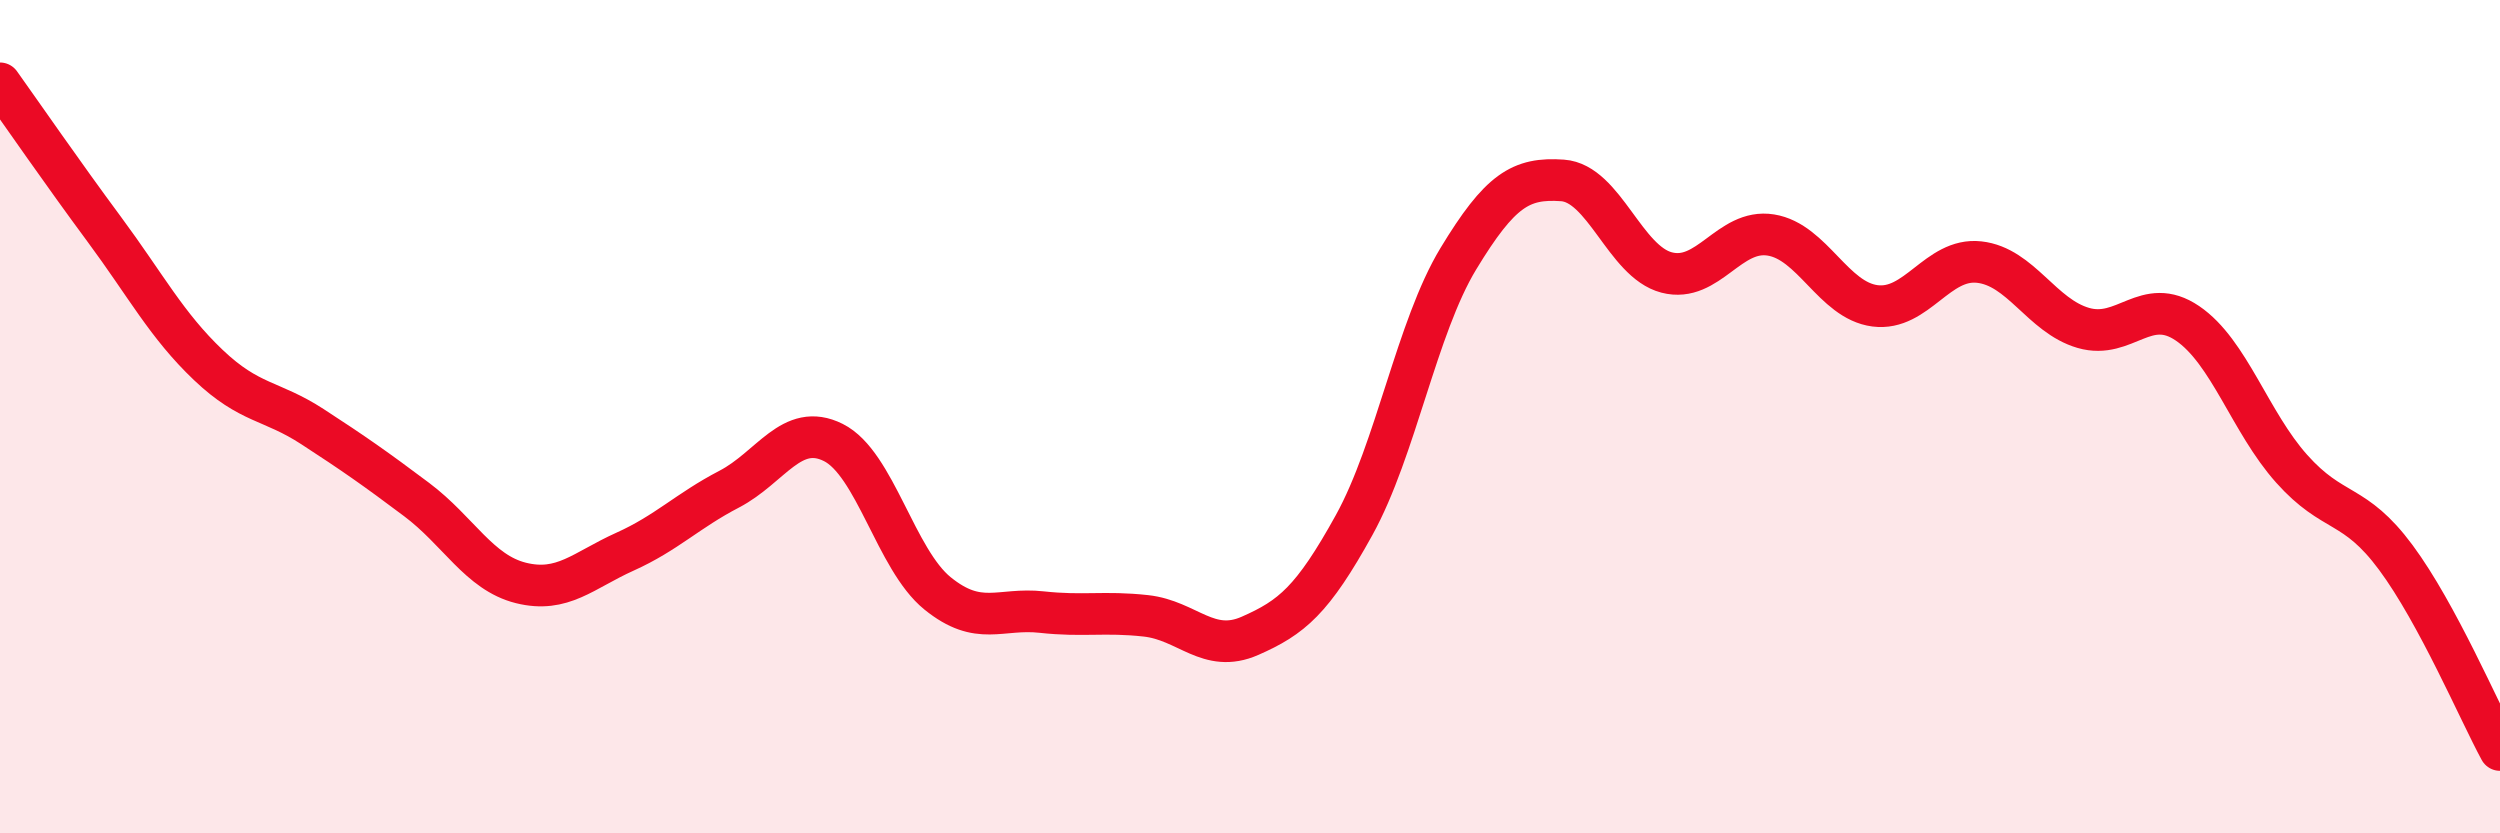
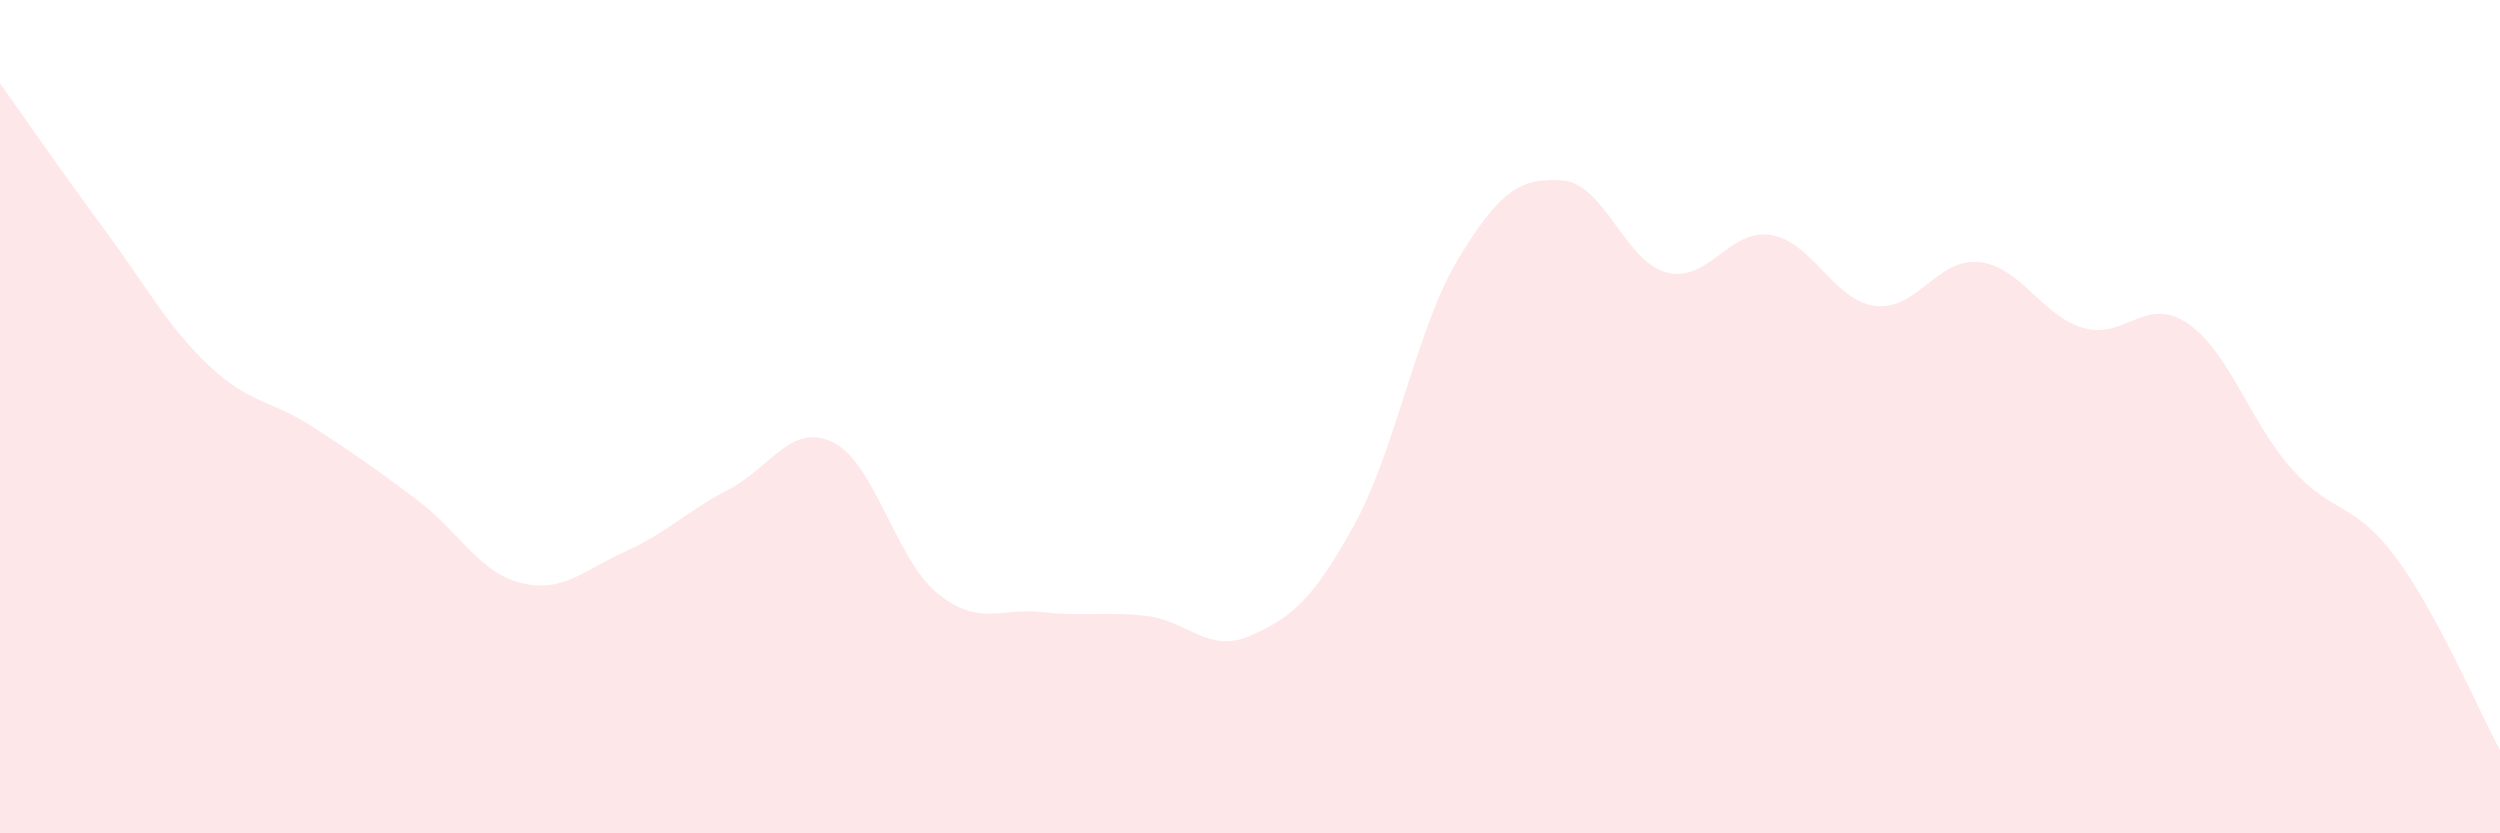
<svg xmlns="http://www.w3.org/2000/svg" width="60" height="20" viewBox="0 0 60 20">
  <path d="M 0,2 C 0.5,2.7 1.5,4.15 2.5,5.5 C 3.5,6.85 4,7.81 5,8.76 C 6,9.71 6.5,9.59 7.5,10.24 C 8.5,10.89 9,11.24 10,11.99 C 11,12.74 11.5,13.74 12.5,13.99 C 13.5,14.24 14,13.69 15,13.24 C 16,12.79 16.5,12.26 17.5,11.74 C 18.5,11.22 19,10.12 20,10.62 C 21,11.12 21.5,13.43 22.5,14.24 C 23.5,15.05 24,14.58 25,14.69 C 26,14.8 26.5,14.67 27.5,14.78 C 28.5,14.89 29,15.7 30,15.26 C 31,14.82 31.5,14.41 32.5,12.6 C 33.5,10.79 34,7.86 35,6.21 C 36,4.56 36.5,4.26 37.5,4.33 C 38.5,4.4 39,6.28 40,6.54 C 41,6.8 41.5,5.48 42.5,5.64 C 43.5,5.8 44,7.21 45,7.34 C 46,7.47 46.5,6.18 47.5,6.29 C 48.5,6.4 49,7.58 50,7.87 C 51,8.16 51.5,7.08 52.5,7.76 C 53.5,8.44 54,10.13 55,11.25 C 56,12.37 56.5,12.03 57.5,13.38 C 58.5,14.73 59.5,17.08 60,18L60 20L0 20Z" fill="#EB0A25" opacity="0.1" stroke-linecap="round" stroke-linejoin="round" />
-   <path d="M 0,2 C 0.5,2.7 1.5,4.15 2.5,5.5 C 3.5,6.85 4,7.81 5,8.76 C 6,9.71 6.5,9.59 7.5,10.24 C 8.5,10.89 9,11.24 10,11.99 C 11,12.74 11.5,13.74 12.5,13.99 C 13.5,14.24 14,13.69 15,13.24 C 16,12.79 16.5,12.26 17.5,11.74 C 18.5,11.22 19,10.12 20,10.62 C 21,11.12 21.5,13.43 22.5,14.24 C 23.5,15.05 24,14.58 25,14.69 C 26,14.8 26.5,14.67 27.5,14.78 C 28.5,14.89 29,15.7 30,15.26 C 31,14.82 31.5,14.41 32.5,12.6 C 33.5,10.79 34,7.86 35,6.21 C 36,4.56 36.5,4.26 37.5,4.33 C 38.5,4.4 39,6.28 40,6.54 C 41,6.8 41.5,5.48 42.5,5.64 C 43.5,5.8 44,7.21 45,7.34 C 46,7.47 46.5,6.18 47.5,6.29 C 48.5,6.4 49,7.58 50,7.87 C 51,8.16 51.5,7.08 52.5,7.76 C 53.5,8.44 54,10.13 55,11.25 C 56,12.37 56.5,12.03 57.5,13.38 C 58.5,14.73 59.5,17.08 60,18" stroke="#EB0A25" stroke-width="1" fill="none" stroke-linecap="round" stroke-linejoin="round" />
</svg>